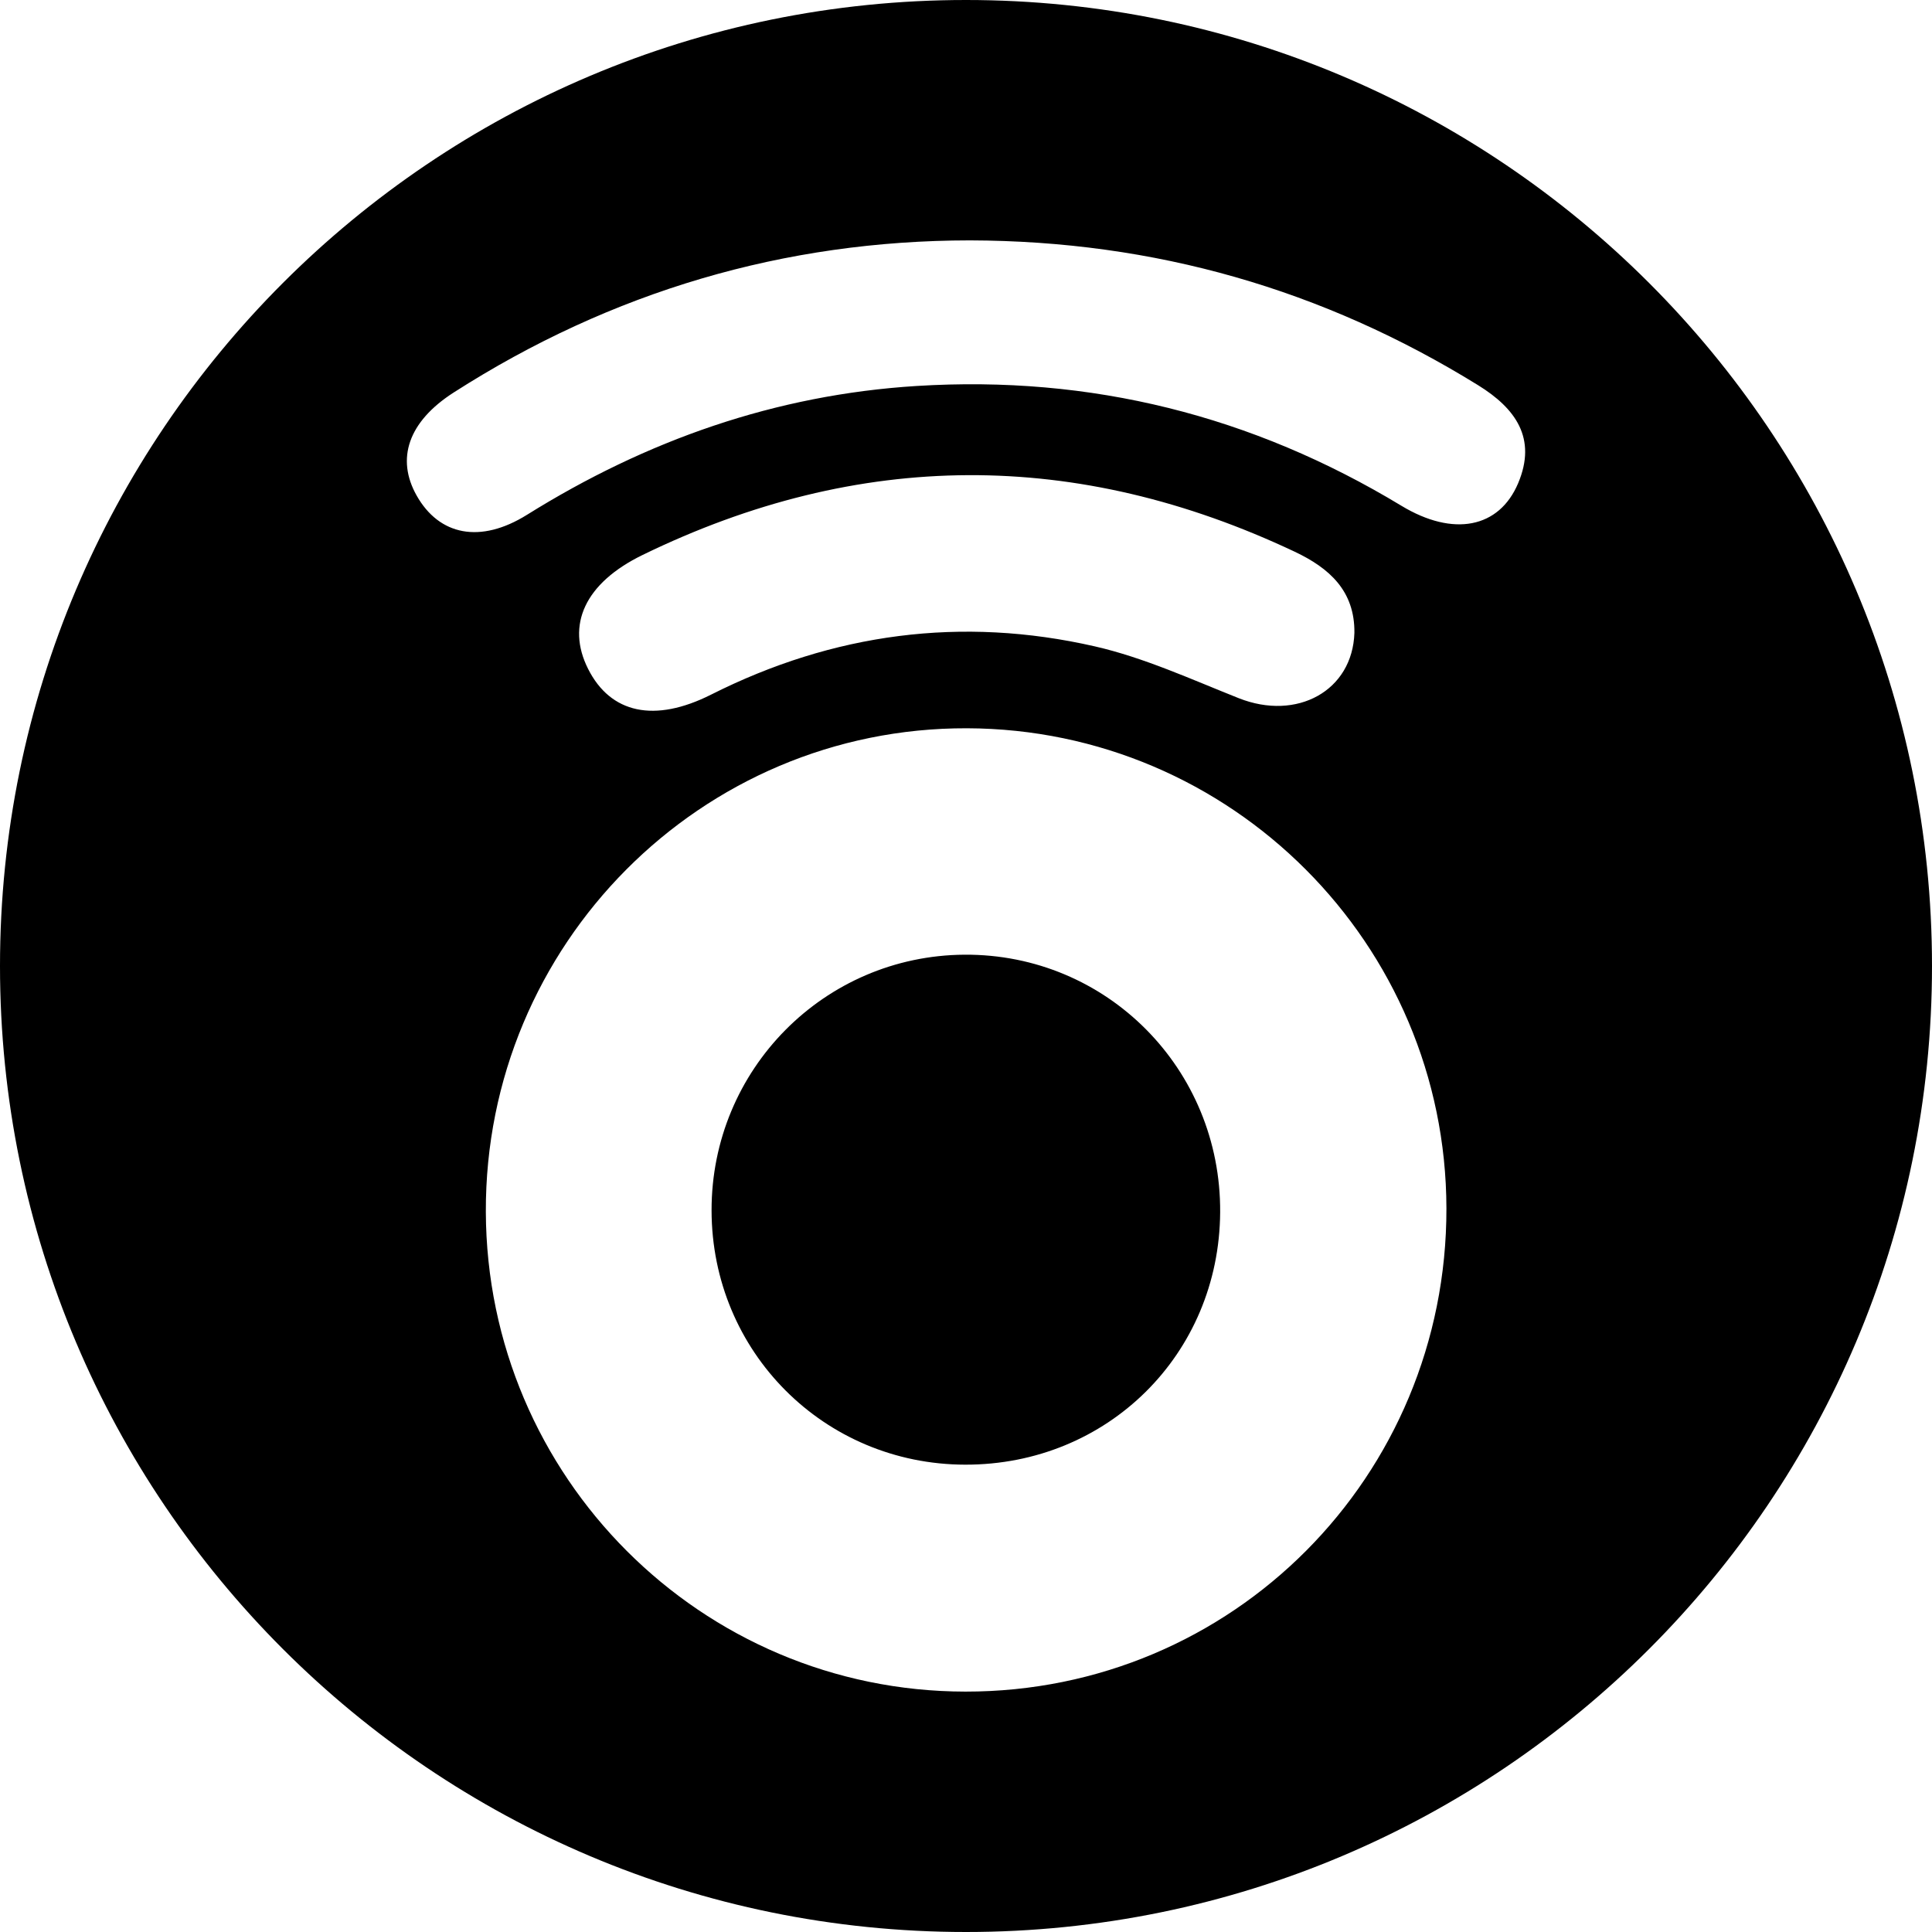
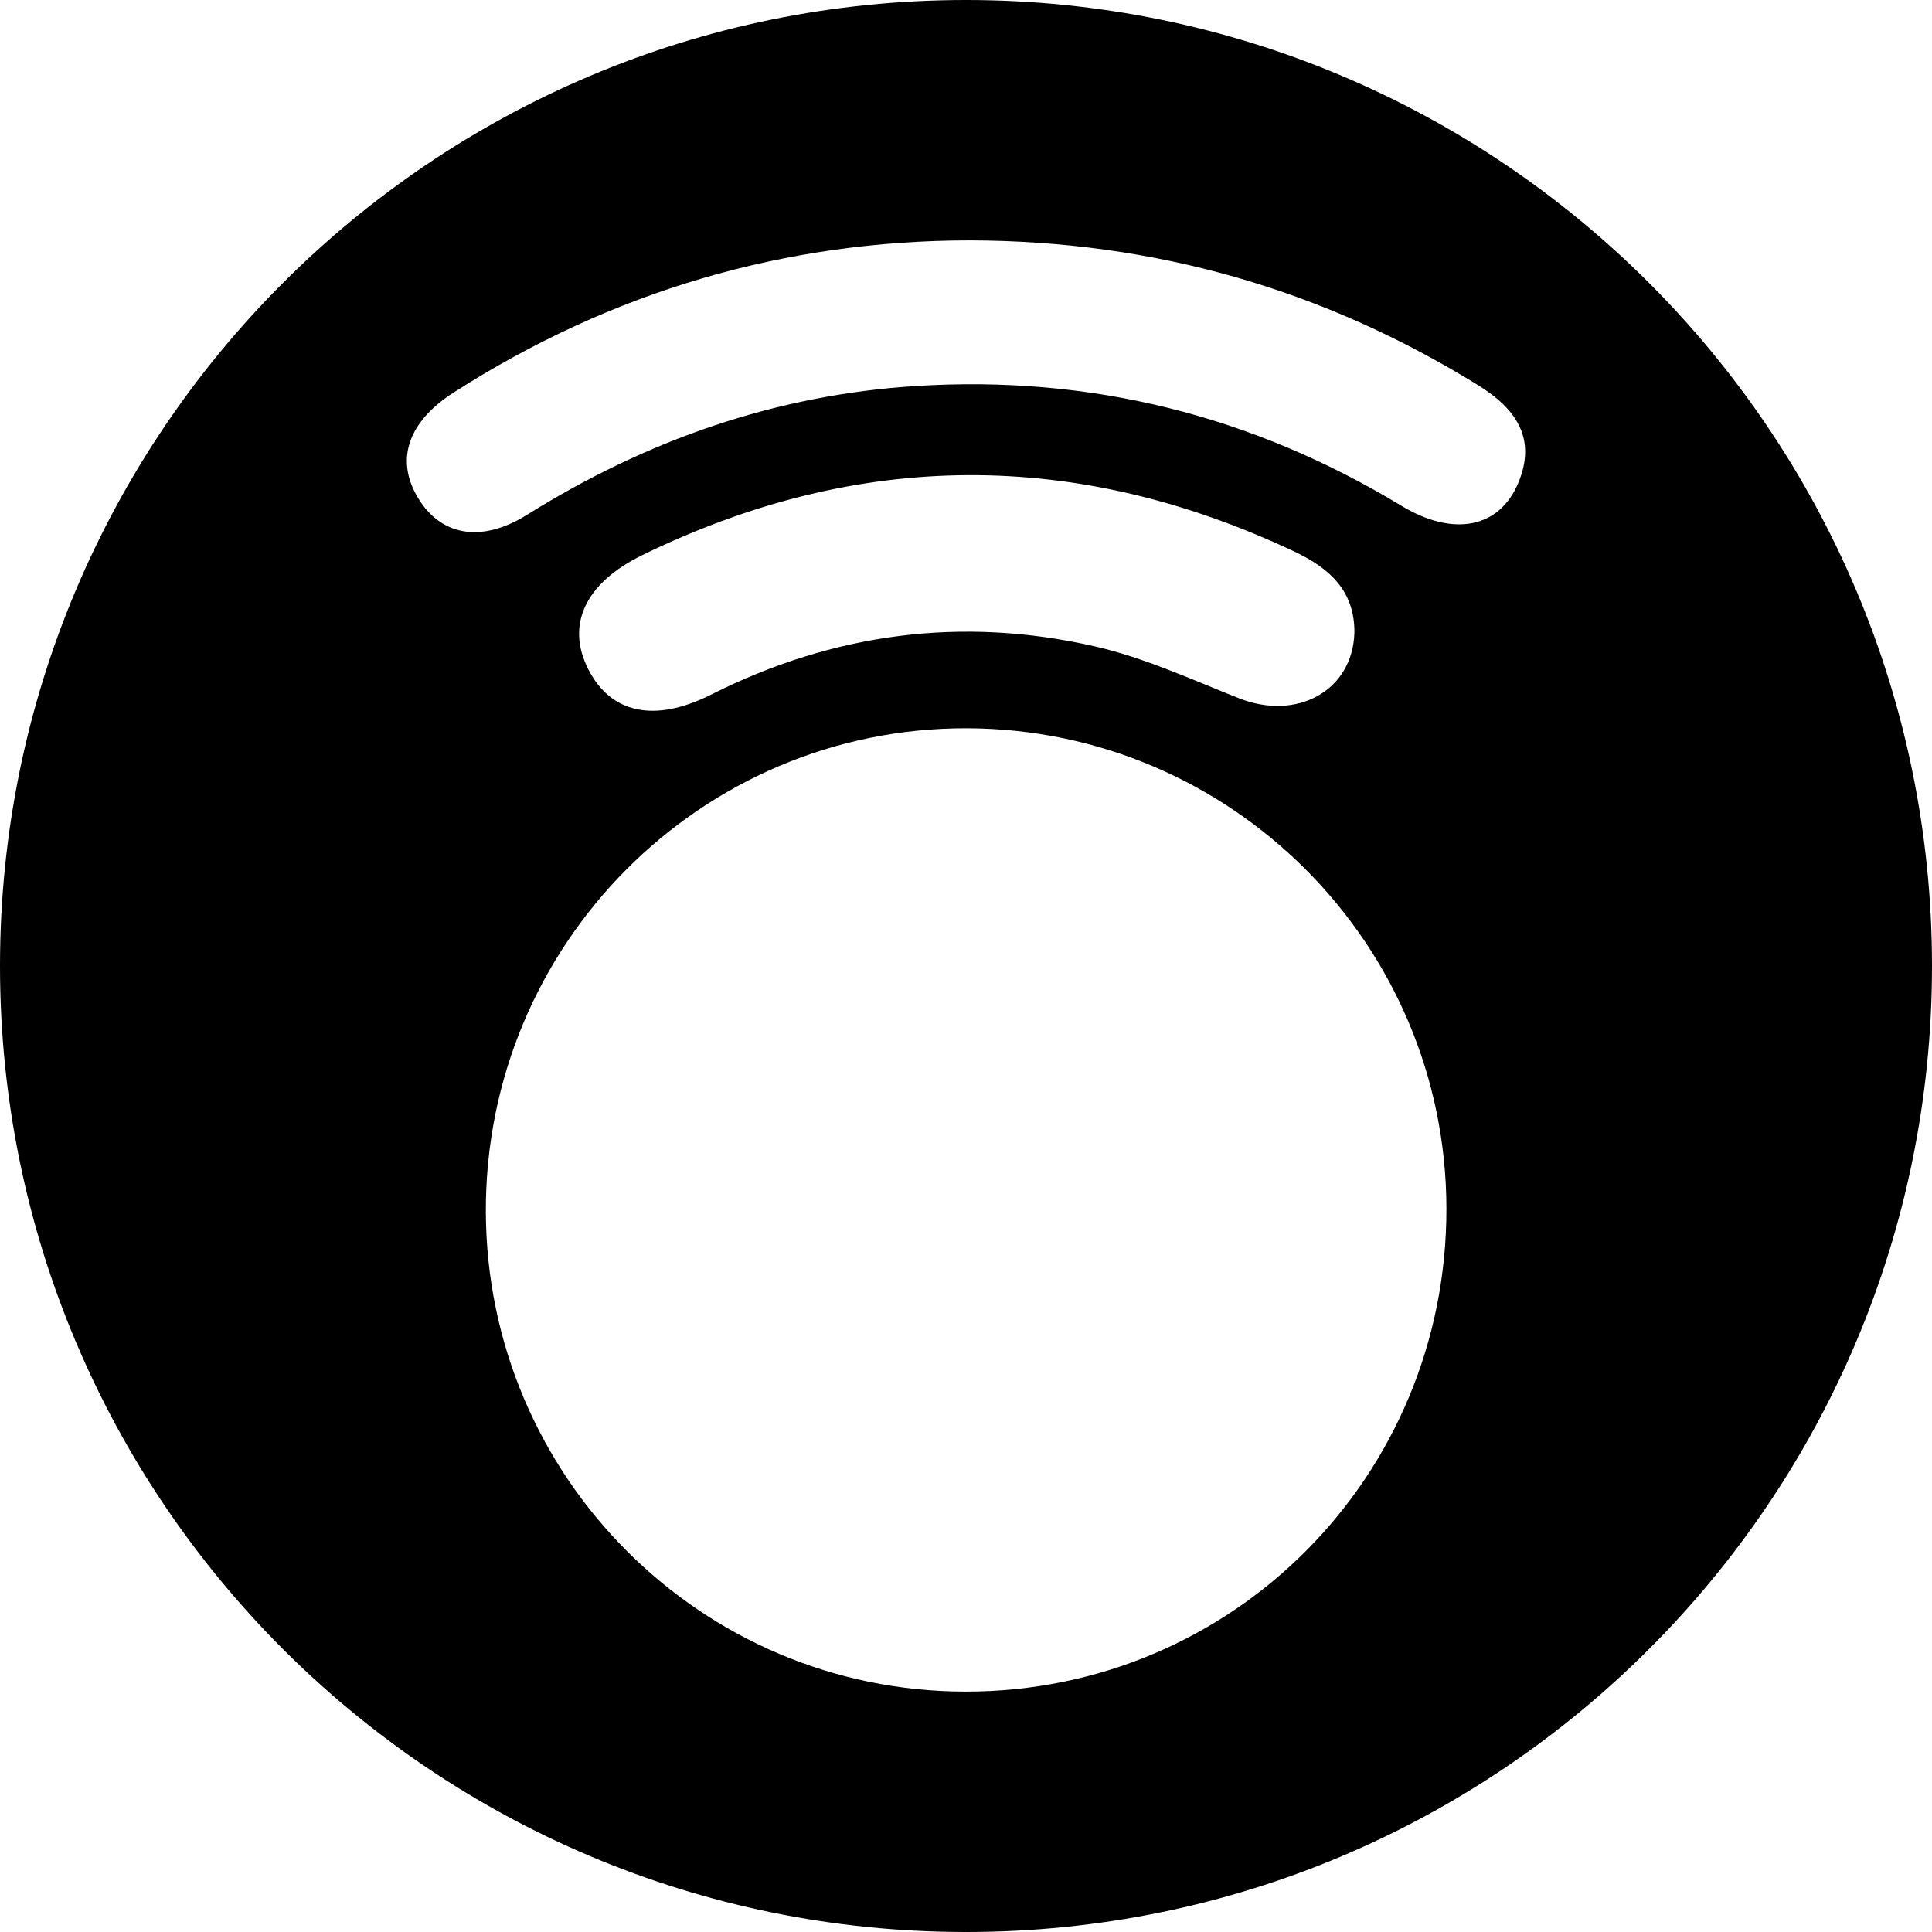
<svg xmlns="http://www.w3.org/2000/svg" fill="#000000" version="1.1" id="Capa_1" width="800px" height="800px" viewBox="0 0 97.75 97.75" xml:space="preserve">
  <g>
    <g>
-       <path d="M48.796,48.303c-7.1,0.047-12.805,5.815-12.794,12.941c0.009,7.15,5.696,12.85,12.833,12.861    c7.197,0.014,12.853-5.584,12.899-12.767C61.782,54.083,55.998,48.256,48.796,48.303z" />
      <path d="M48.875,0C21.883,0,0,21.882,0,48.875S21.883,97.75,48.875,97.75S97.75,75.868,97.75,48.875S75.867,0,48.875,0z     M48.845,85.587c-13.371-0.012-24.216-10.862-24.264-24.274c-0.045-13.52,10.882-24.503,24.34-24.466    c13.38,0.037,24.238,10.91,24.261,24.294C73.202,74.707,62.357,85.602,48.845,85.587z M32.513,28.078    c10.962-5.338,21.969-5.373,32.995-0.163c1.751,0.828,3.043,1.981,3.018,4.107c-0.094,2.925-2.903,4.472-5.854,3.302    c-2.401-0.953-4.79-2.053-7.29-2.623c-6.724-1.533-13.224-0.67-19.407,2.445c-2.861,1.44-5.085,0.953-6.22-1.303    C28.637,31.627,29.585,29.504,32.513,28.078z M76.812,24.446c-0.959,2.277-3.281,2.732-5.908,1.143    c-7.549-4.567-15.709-6.608-24.521-6.061c-7.149,0.445-13.671,2.745-19.724,6.521c-2.353,1.467-4.435,1.049-5.578-0.975    c-1.051-1.86-0.431-3.737,1.873-5.215c7.994-5.12,16.747-7.69,26.116-7.697c9.352,0.024,17.869,2.479,25.711,7.325    C76.684,20.663,77.768,22.175,76.812,24.446z" />
    </g>
  </g>
</svg>